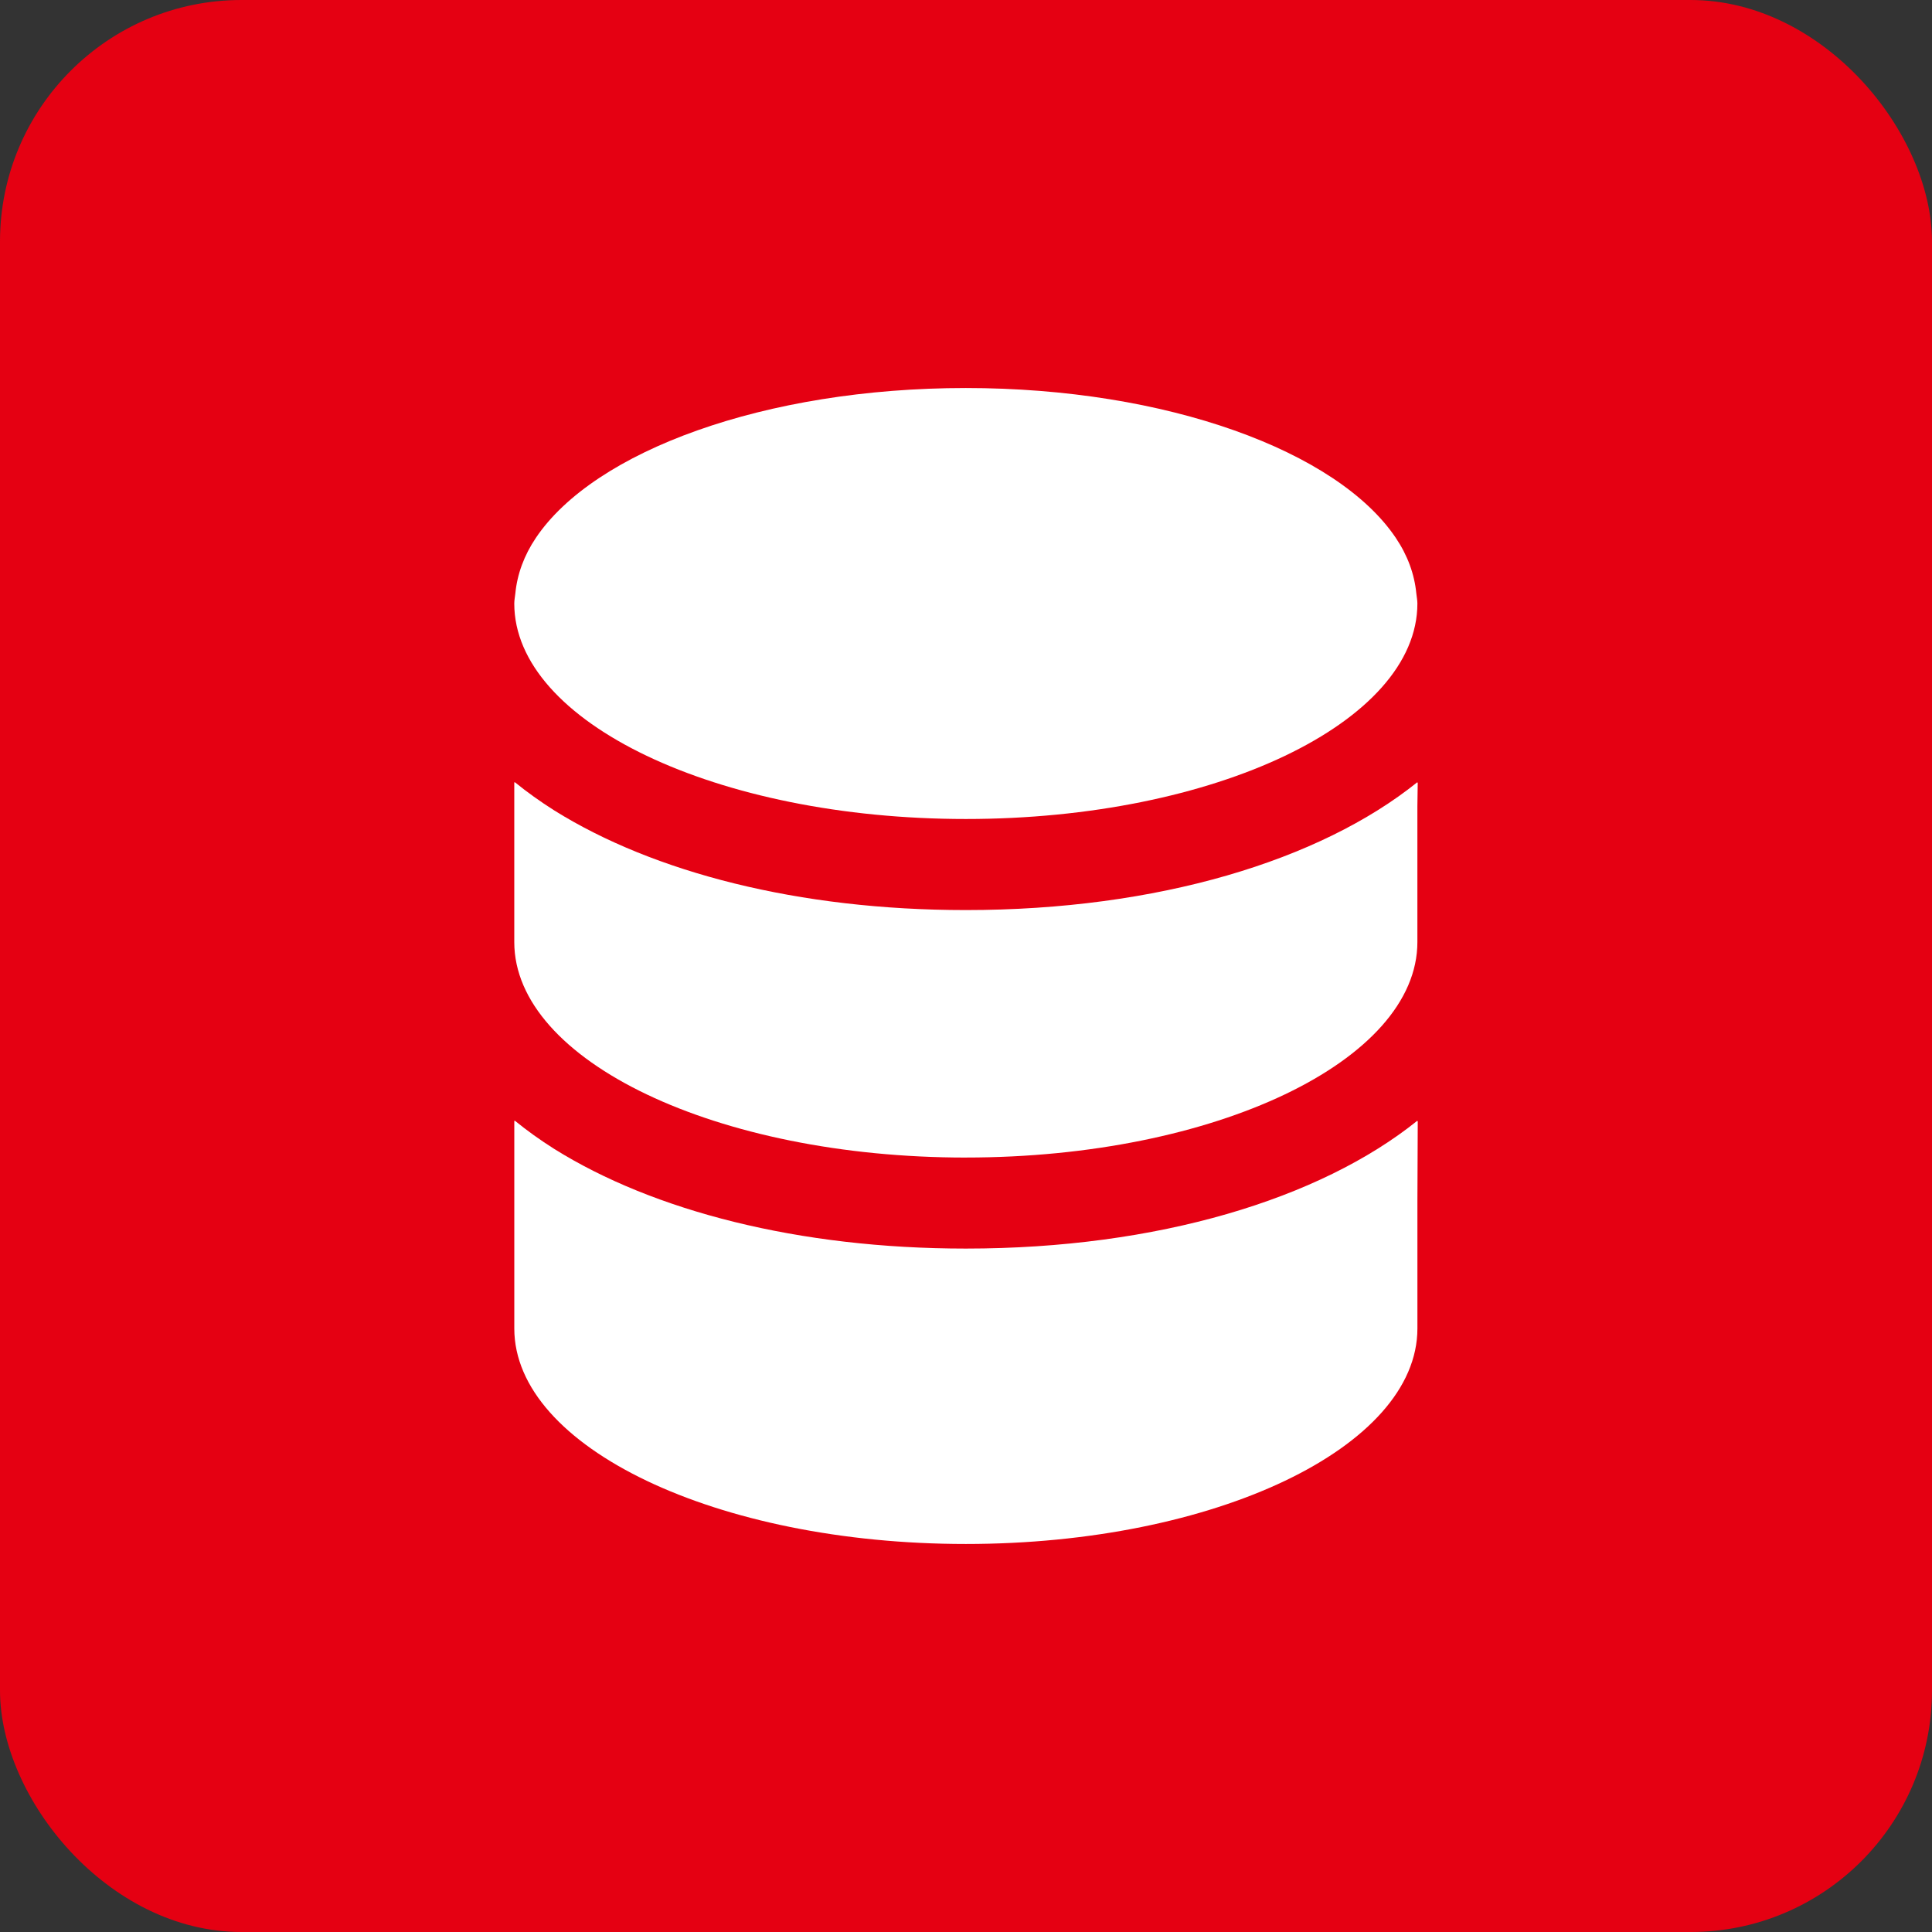
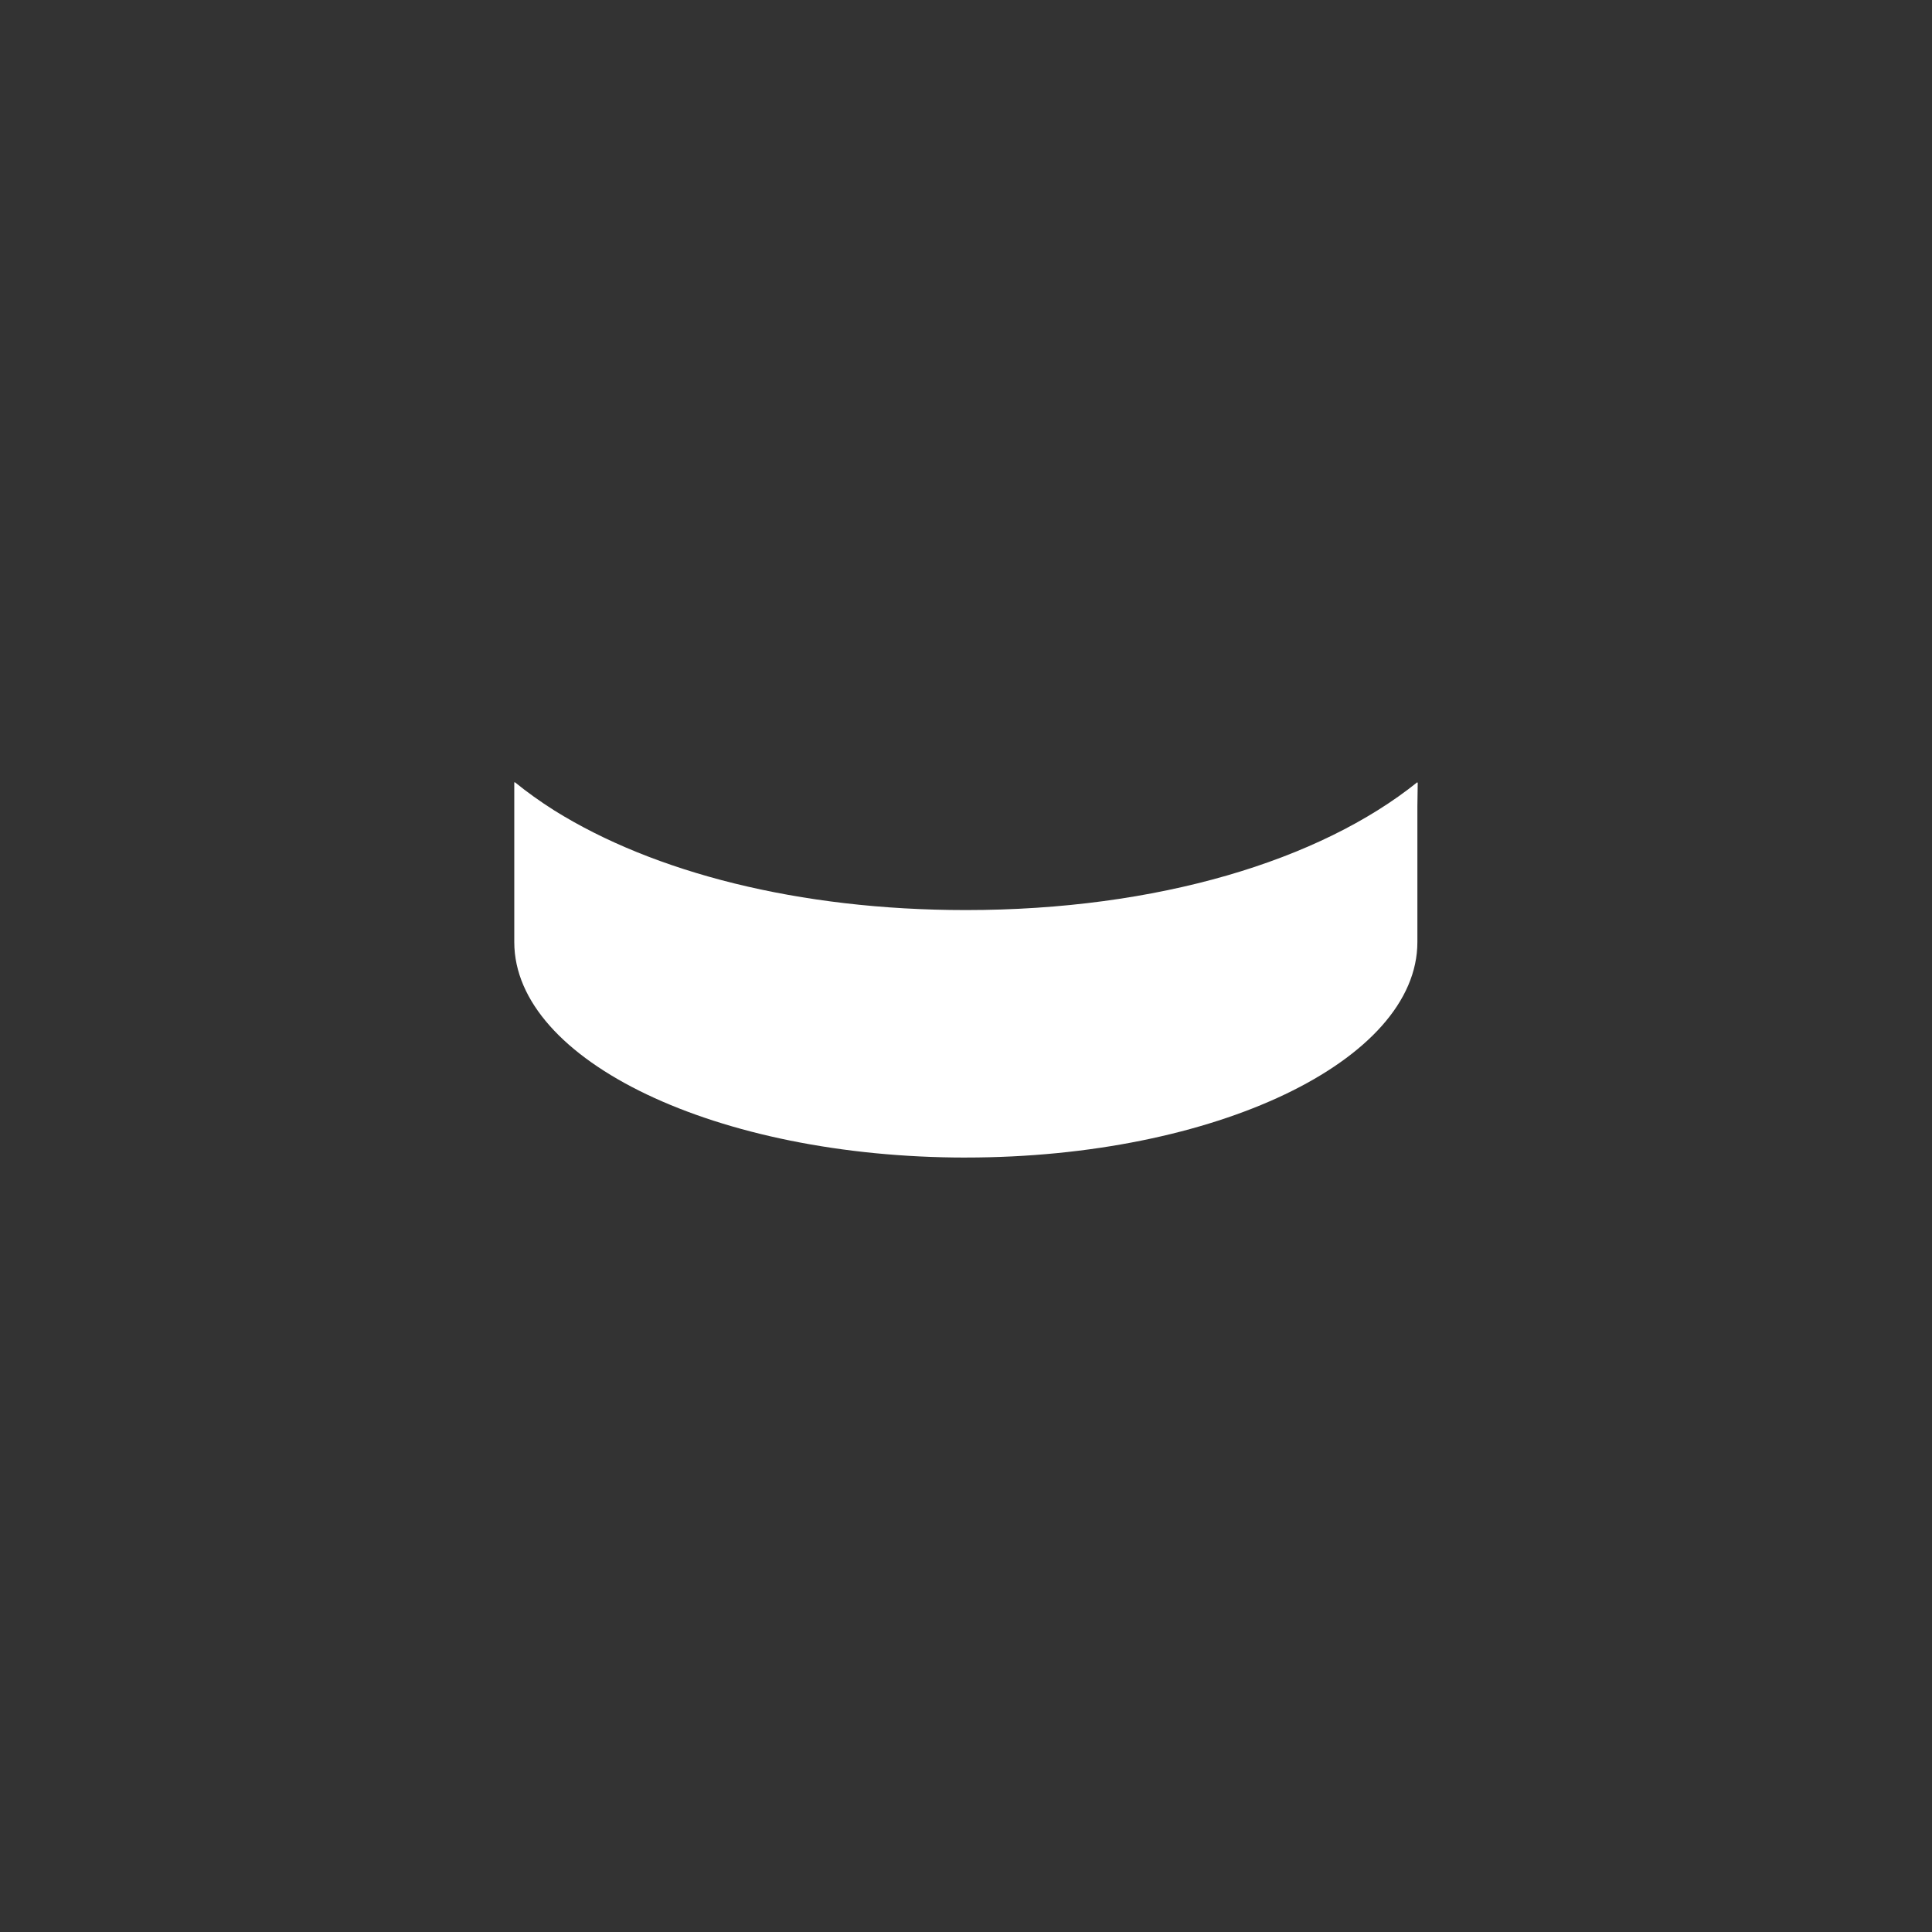
<svg xmlns="http://www.w3.org/2000/svg" id="l" width="80" height="80" viewBox="0 0 80 80">
  <rect x="0" y="0" width="80" height="80" fill="#333333" stroke="none" />
  <defs>
    <style>.ac{fill:#e50012;}.ac,.ad{stroke-width:0px;}.ad{fill:#fff;}</style>
    <filter id="m" filterUnits="userSpaceOnUse">
      <feOffset dx="0" dy="2" />
      <feGaussianBlur result="n" stdDeviation="2" />
      <feFlood flood-color="#000" flood-opacity=".05" />
      <feComposite in2="n" operator="in" />
      <feComposite in="SourceGraphic" />
    </filter>
  </defs>
  <g id="v">
-     <rect class="ac" width="80" height="80" rx="10" ry="10" />
-     <path class="ad" d="M58.691,46.434v-.029c-4.036,3.245-10.763,5.296-18.698,5.296-6.932,0-12.942-1.565-17.041-4.125-.582-.368-1.128-.758-1.634-1.171v.017c-.007-.006-.015-.011-.022-.017v8.605c0,4.92,8.388,8.923,18.698,8.923s18.698-4.003,18.698-8.923v-5.281l.014-3.306c-.005.004-.01.007-.014.011Z" />
    <path class="ad" d="M39.993,47.931c10.31,0,18.698-4.003,18.698-8.923v-5.627l.014-.976c-.005.004-.01.007-.014.011v-.028c-4.036,3.245-10.763,5.296-18.698,5.296-6.929,0-12.937-1.564-17.036-4.122-.584-.369-1.132-.761-1.64-1.174v.017c-.007-.006-.015-.011-.022-.017v6.621c0,4.92,8.388,8.923,18.698,8.923Z" />
-     <path class="ad" d="M39.993,33.913c10.31,0,18.698-4.003,18.698-8.923,0-.141-.031-.278-.044-.417-.078-.798-.359-1.572-.851-2.302-2.417-3.594-9.48-6.204-17.803-6.204s-15.387,2.61-17.803,6.204c-.491.73-.773,1.504-.851,2.302-.014.139-.044.276-.044.417 0,4.92,8.388,8.923,18.698,8.923Z" />
  </g>
</svg>